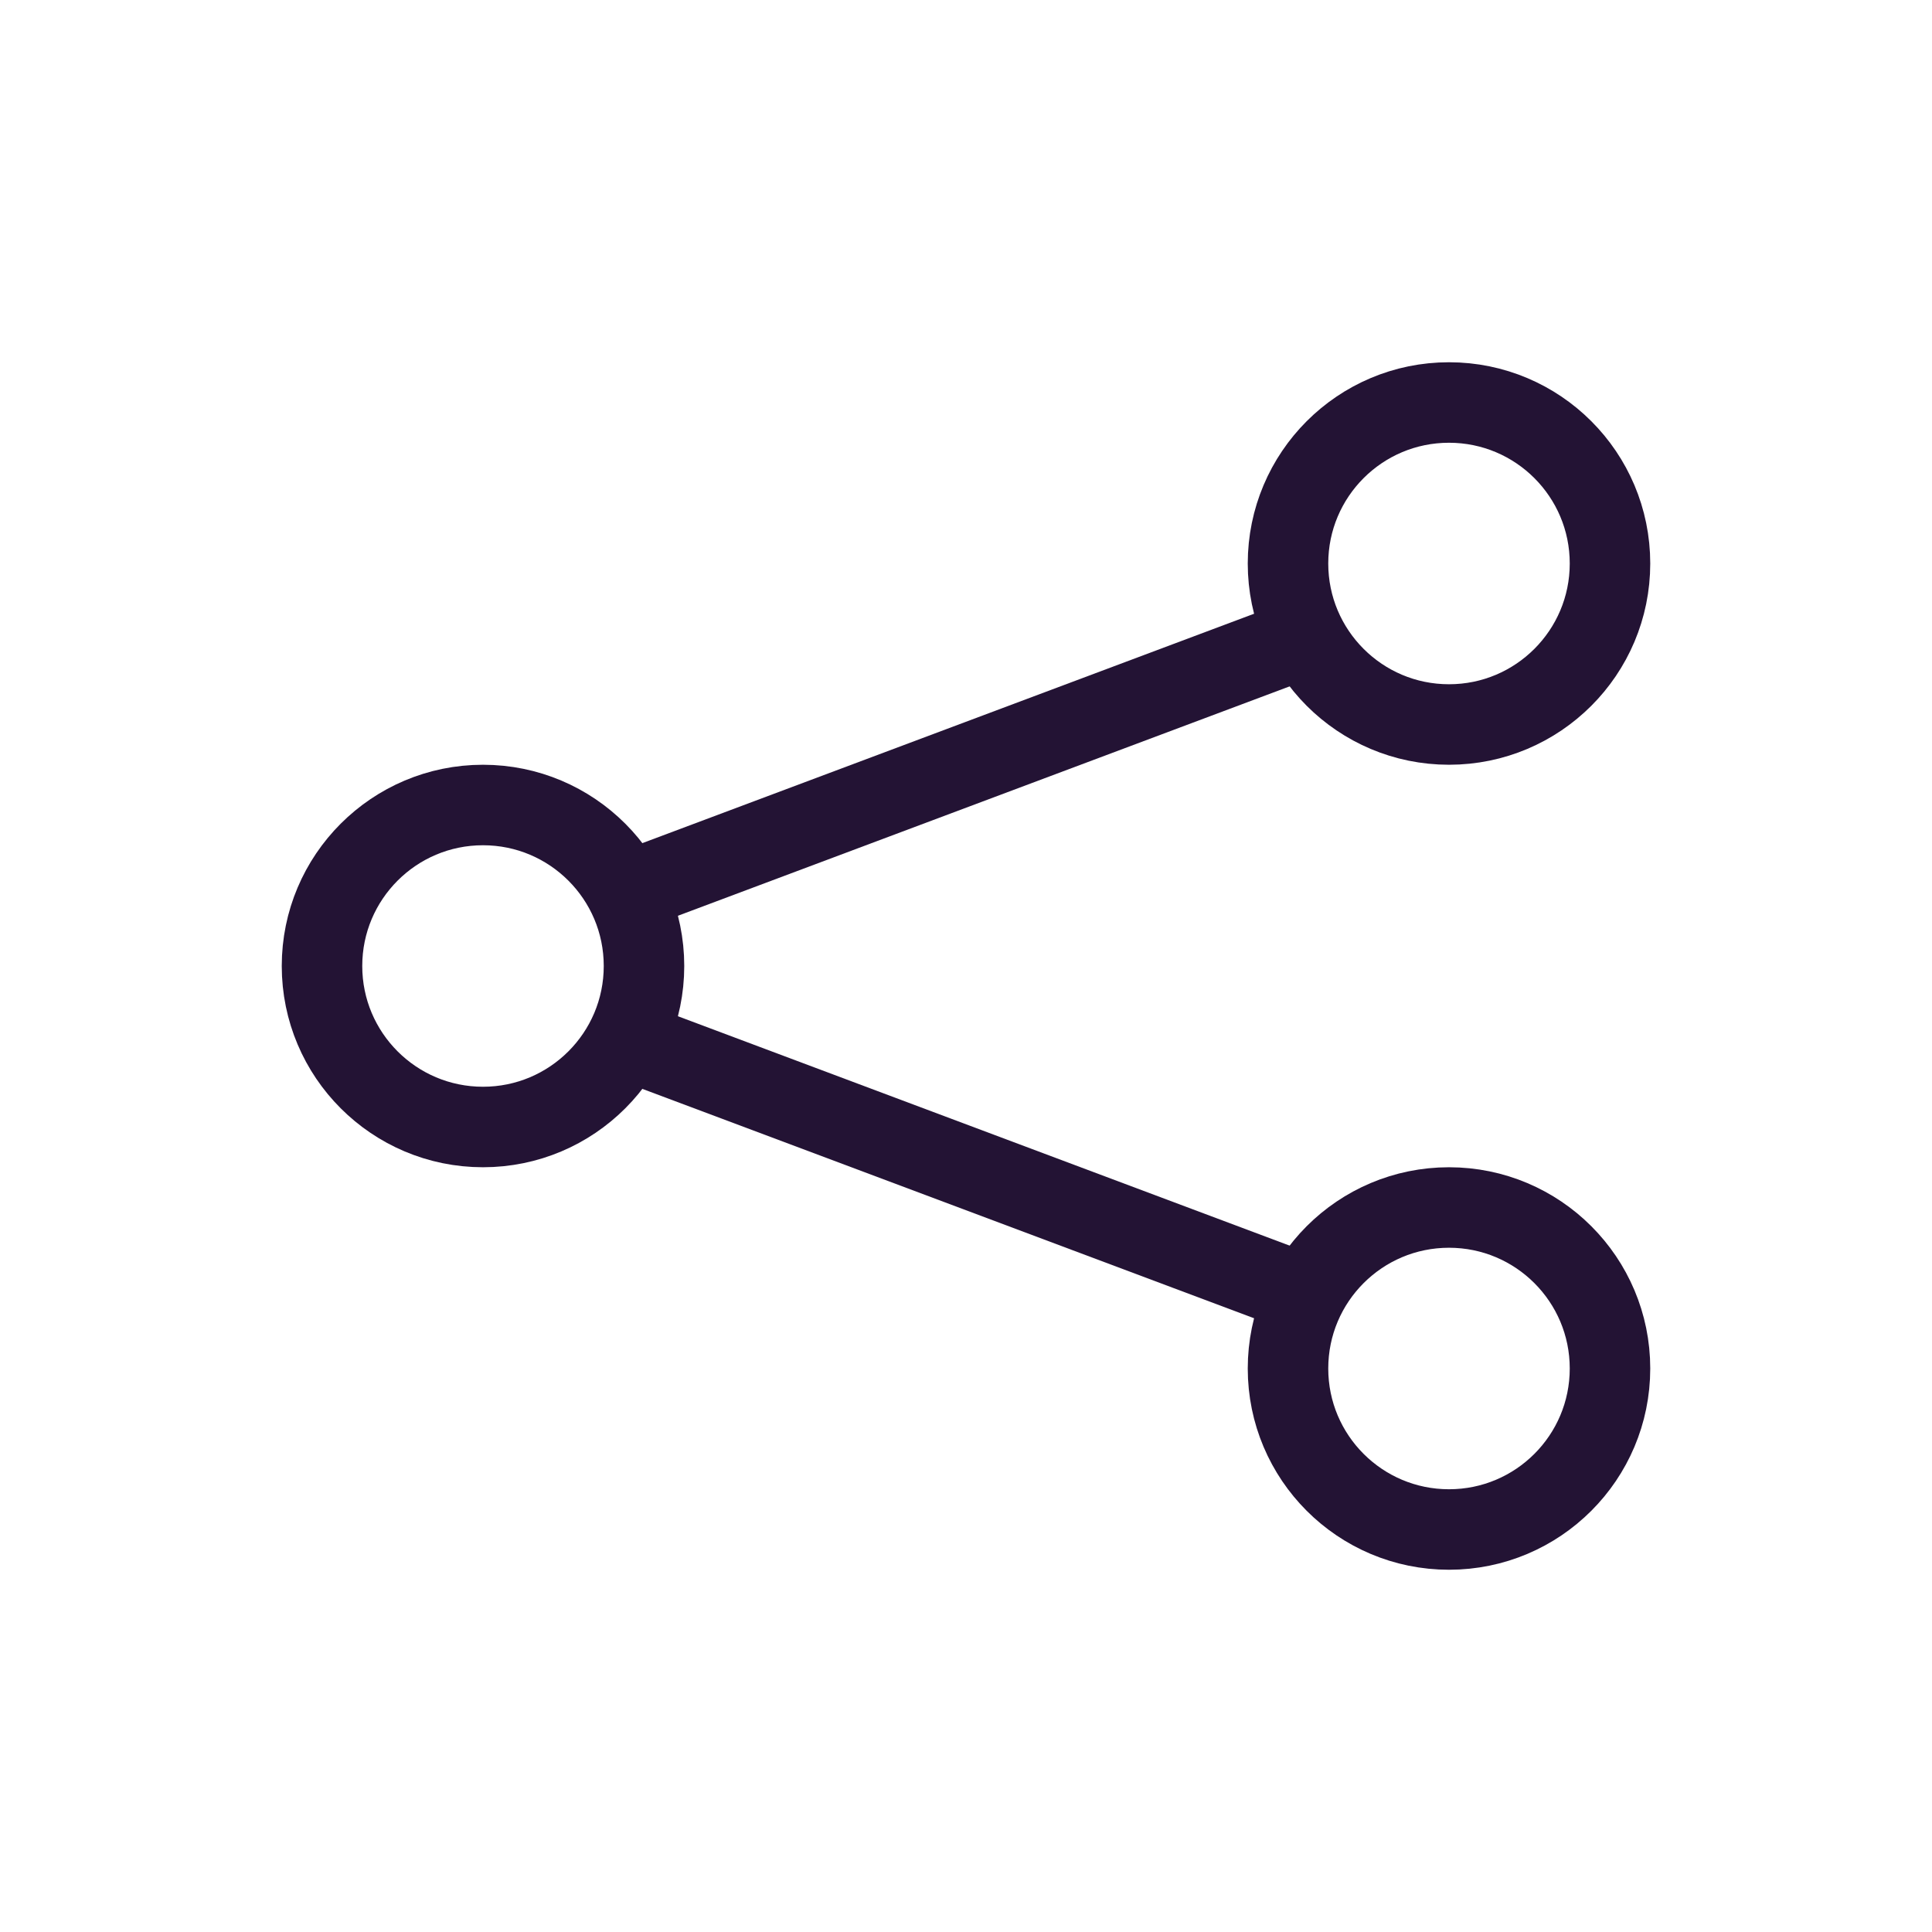
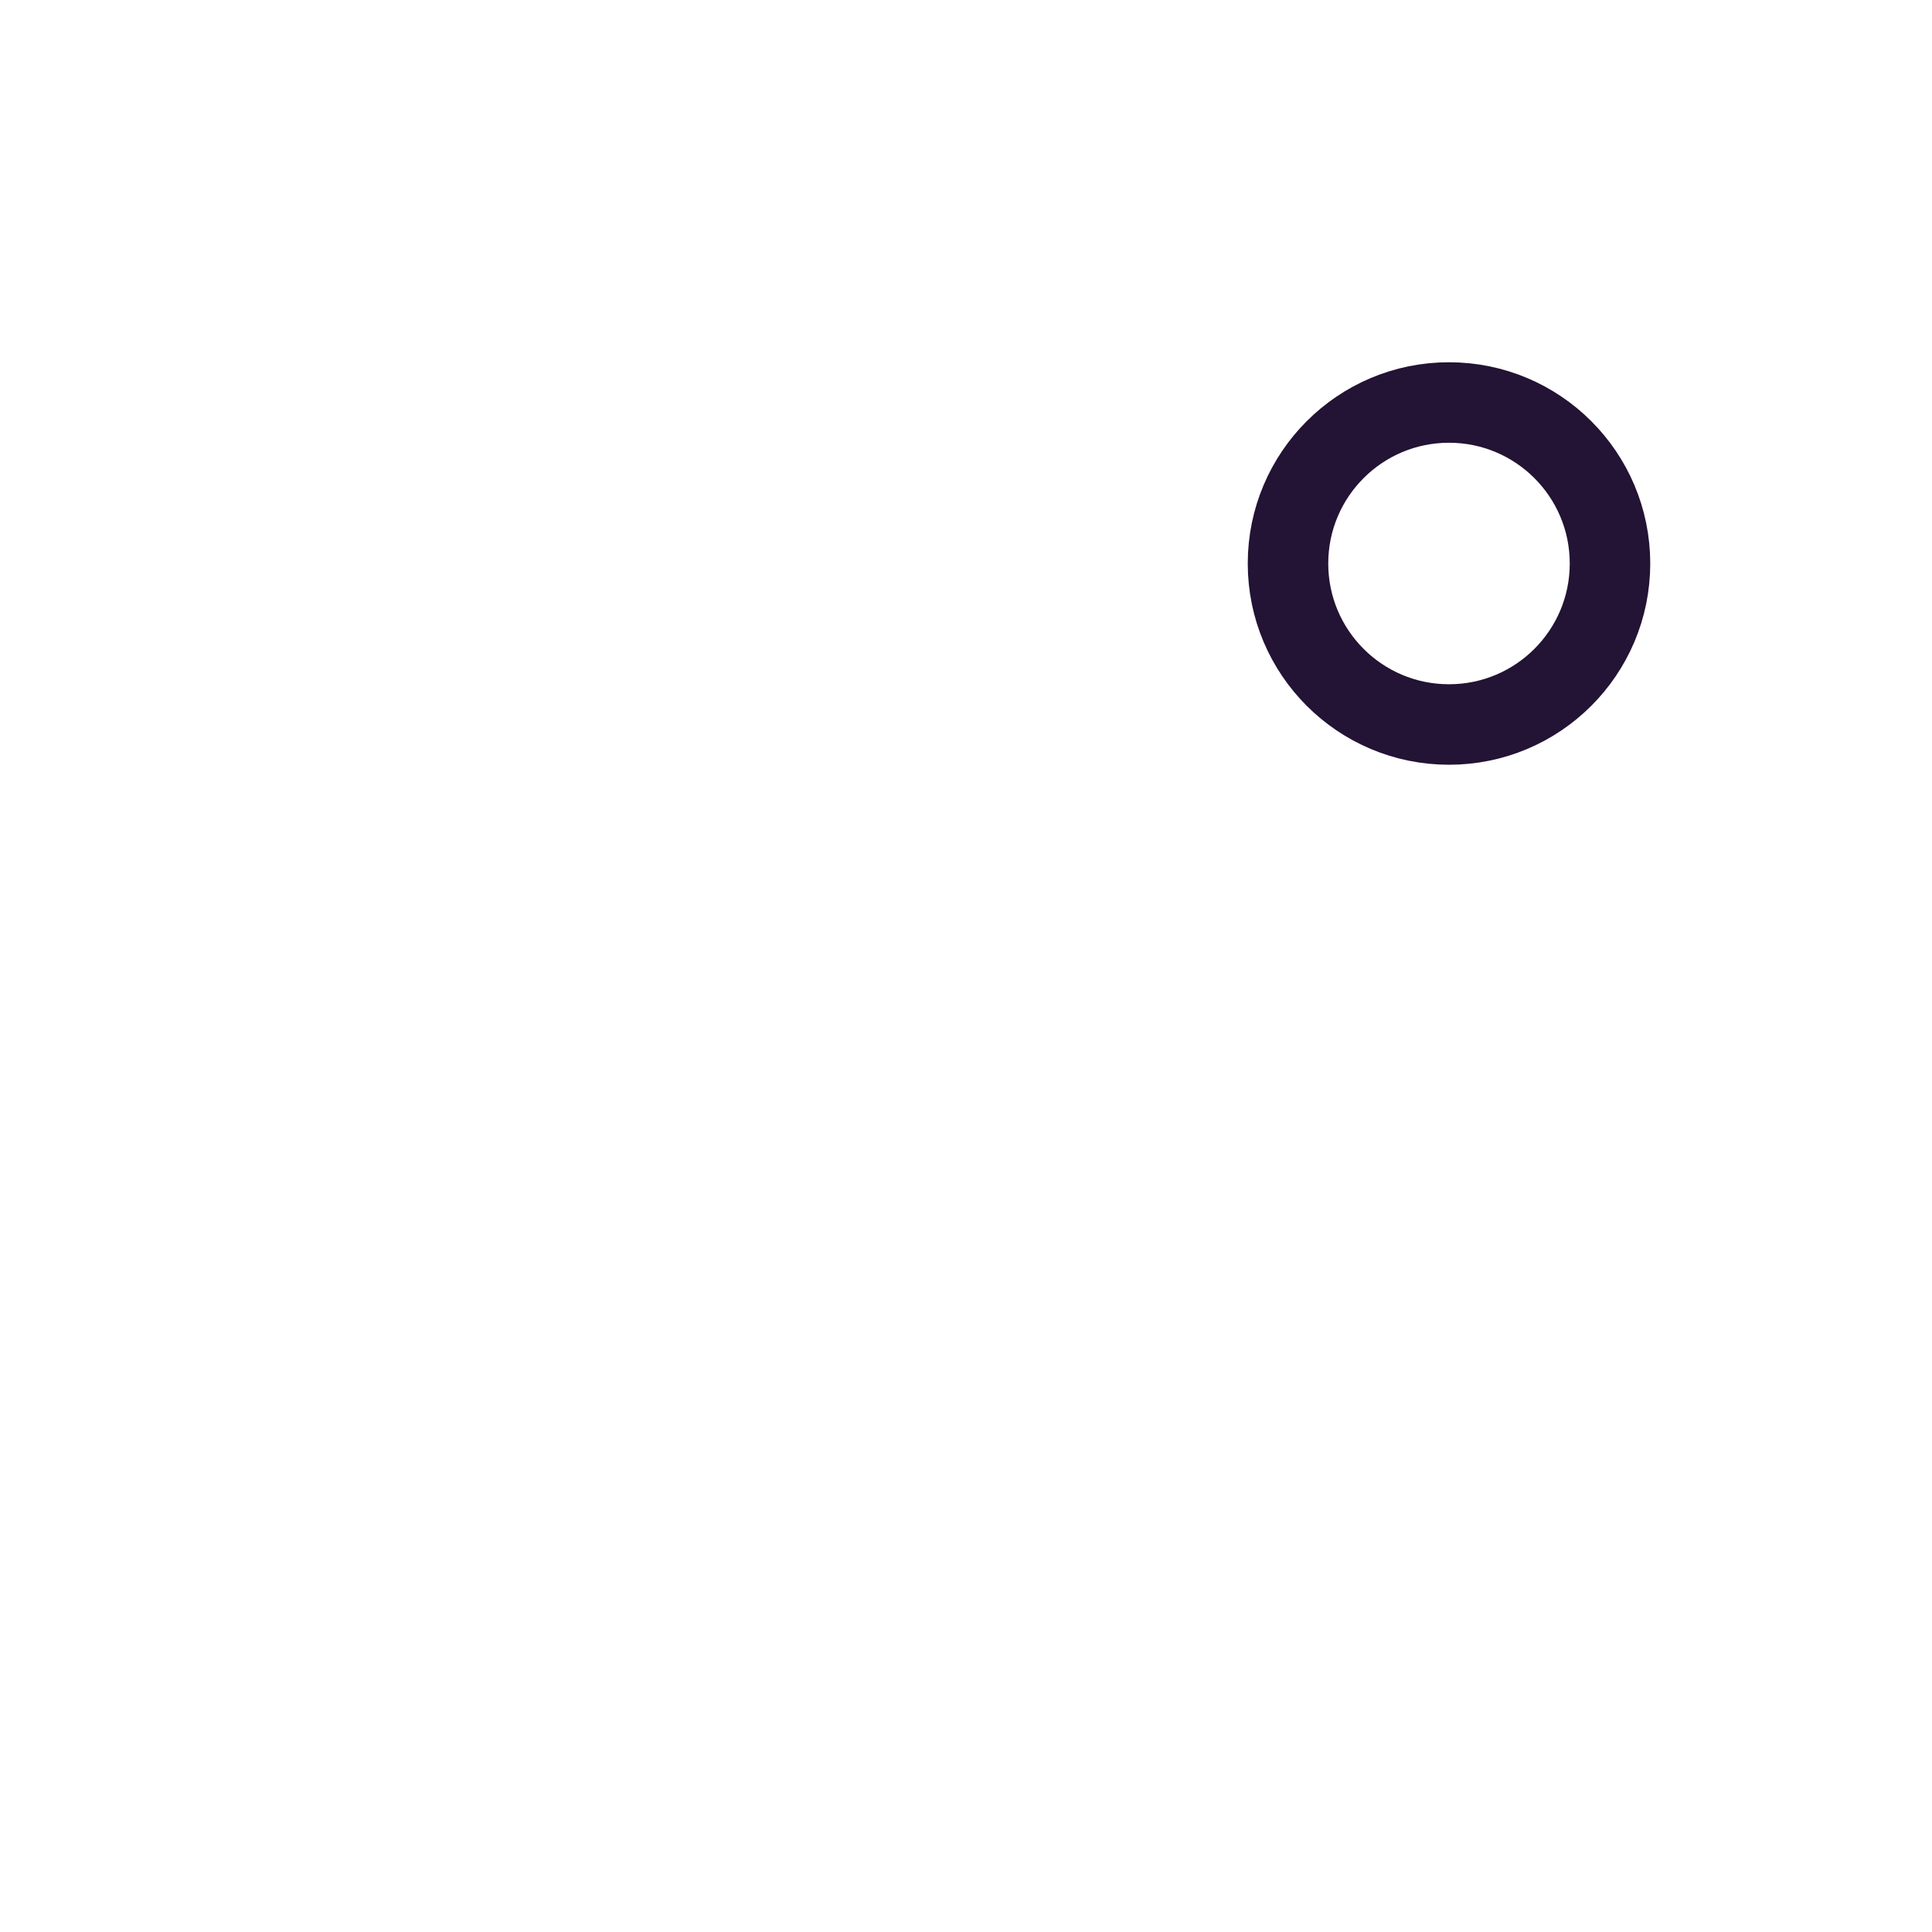
<svg xmlns="http://www.w3.org/2000/svg" color="#231334" fill="none" stroke-linejoin="miter" stroke-linecap="square" stroke-width="1" stroke="#231334" aria-labelledby="shareAndroidIconTitle" viewBox="0 0 24 24" height="48px" width="48px" role="img">
  <title id="shareAndroidIconTitle">Share</title>
-   <path d="M16 8L8 11 16 8zM16 16L8 13 16 16z" />
-   <circle r="2" cy="12" cx="6" />
  <circle r="2" cy="7" cx="18" />
-   <circle r="2" cy="17" cx="18" />
</svg>